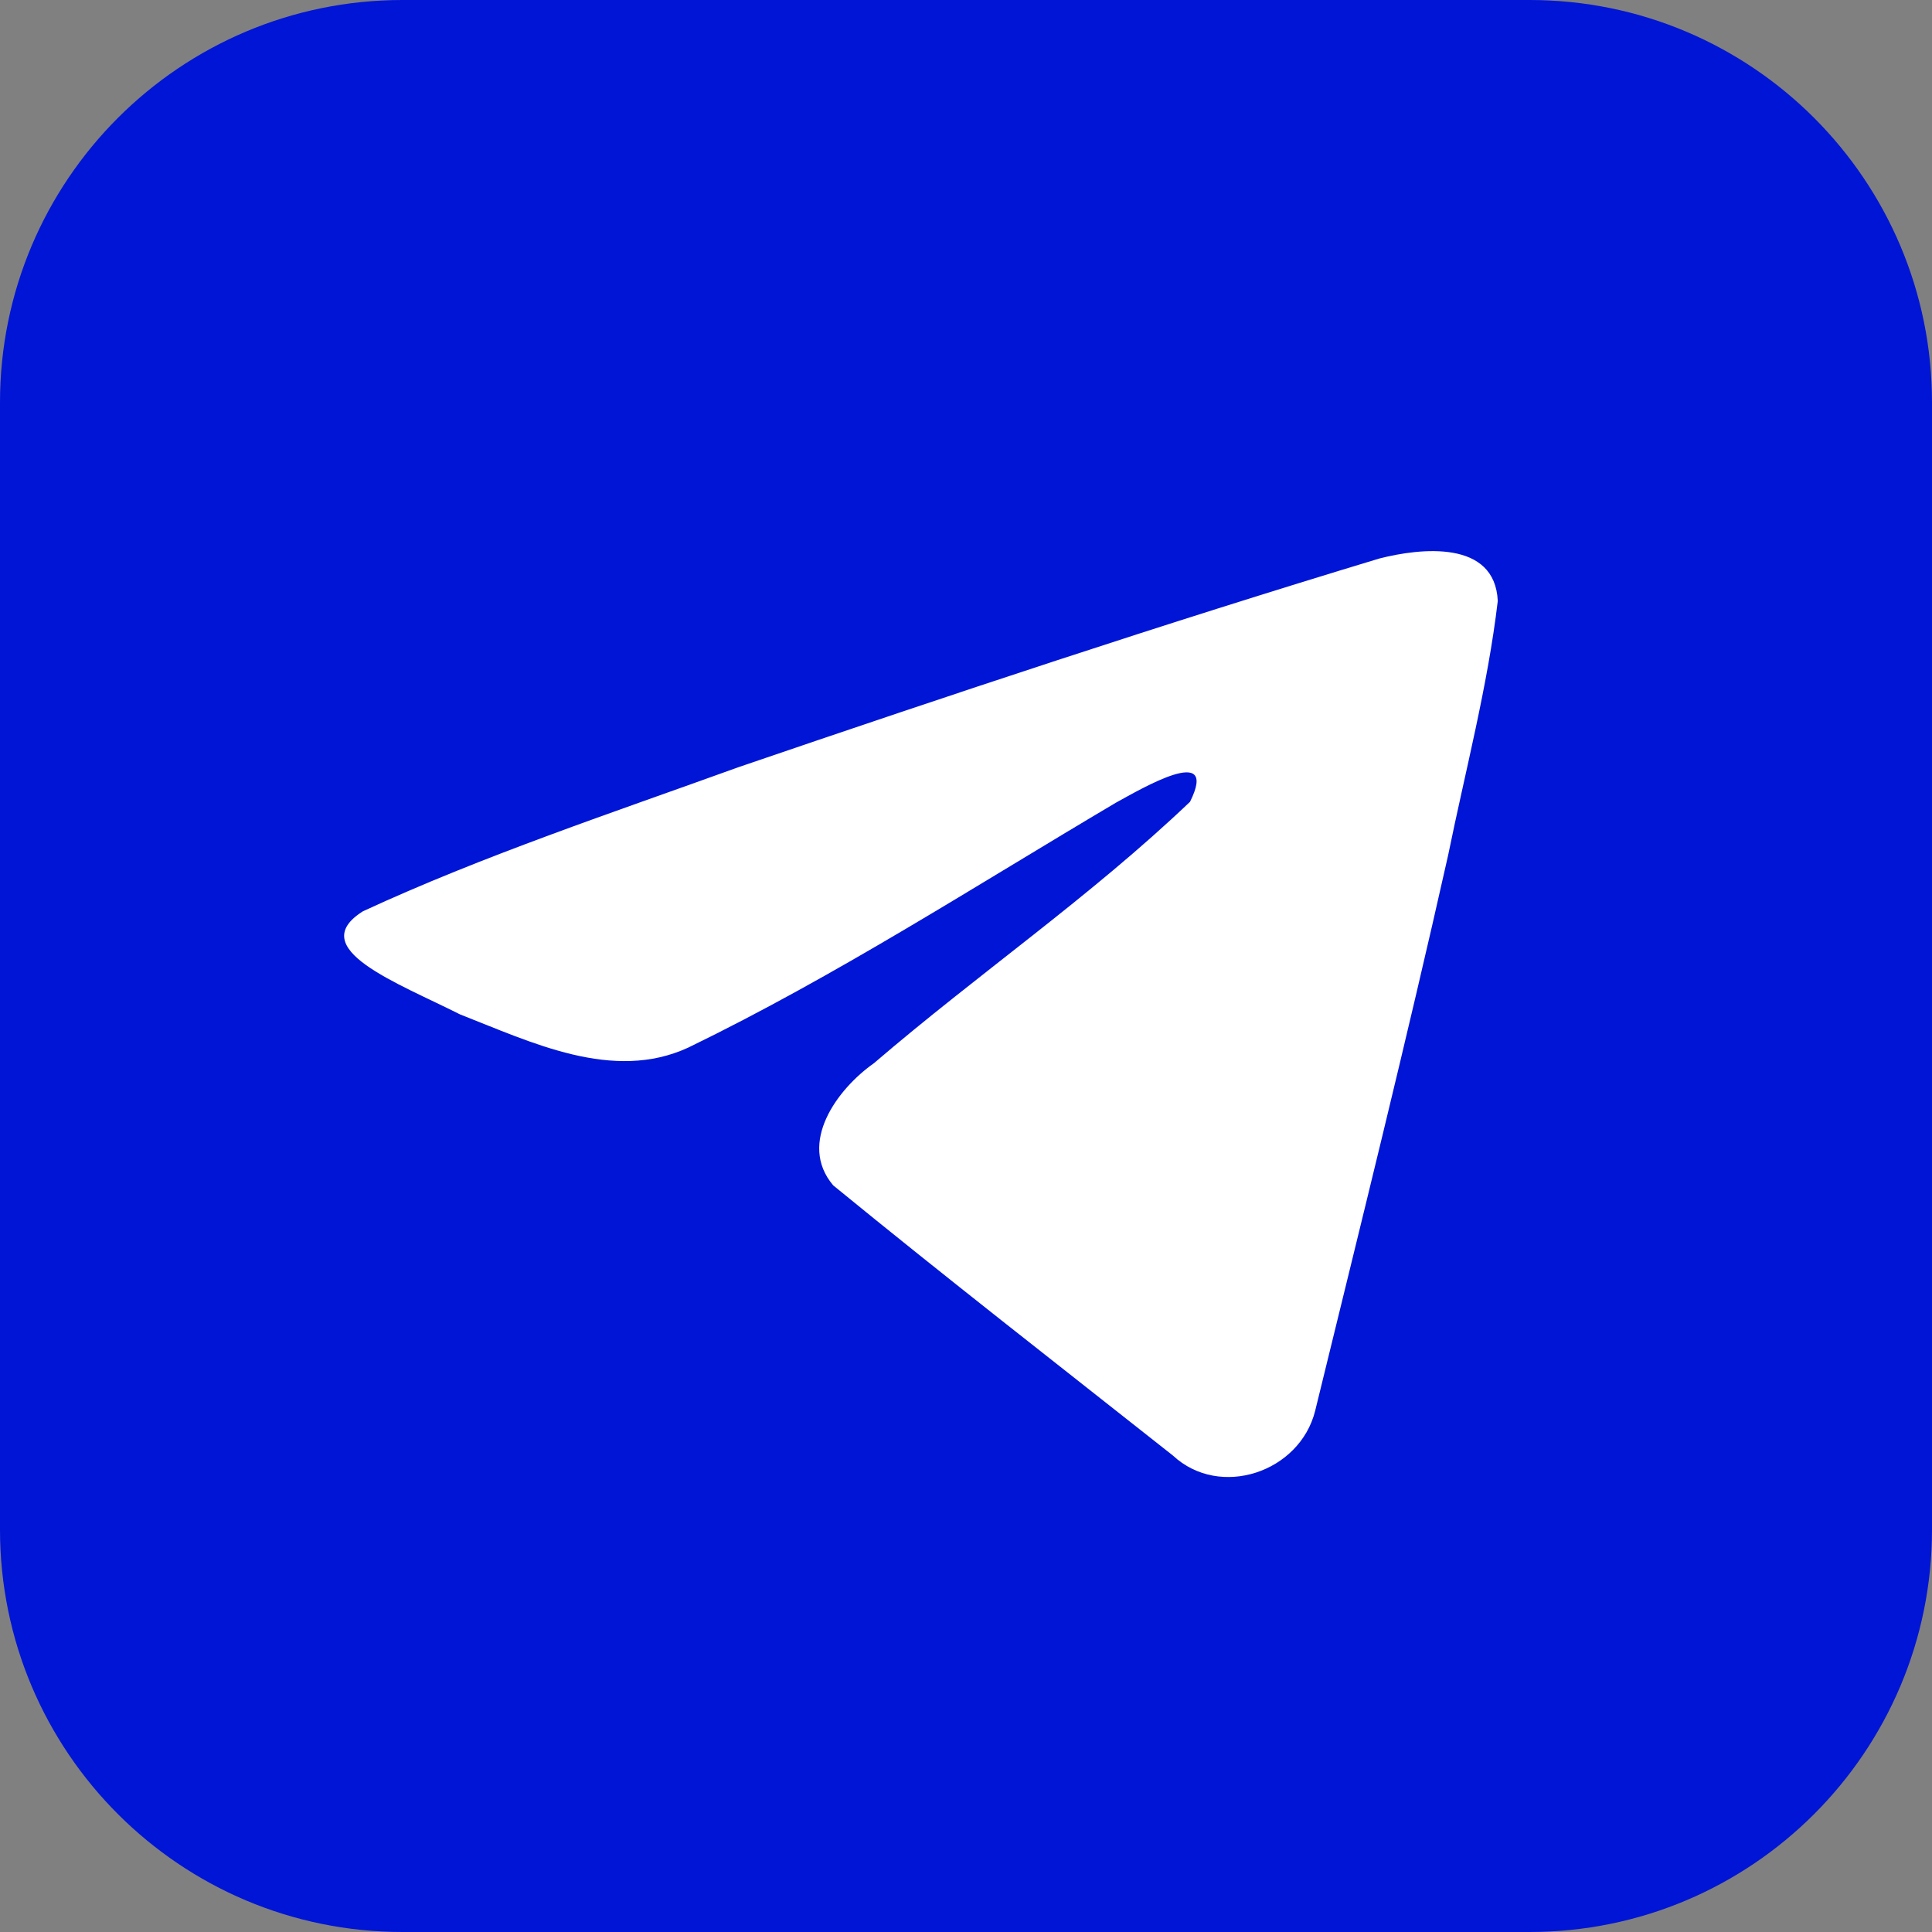
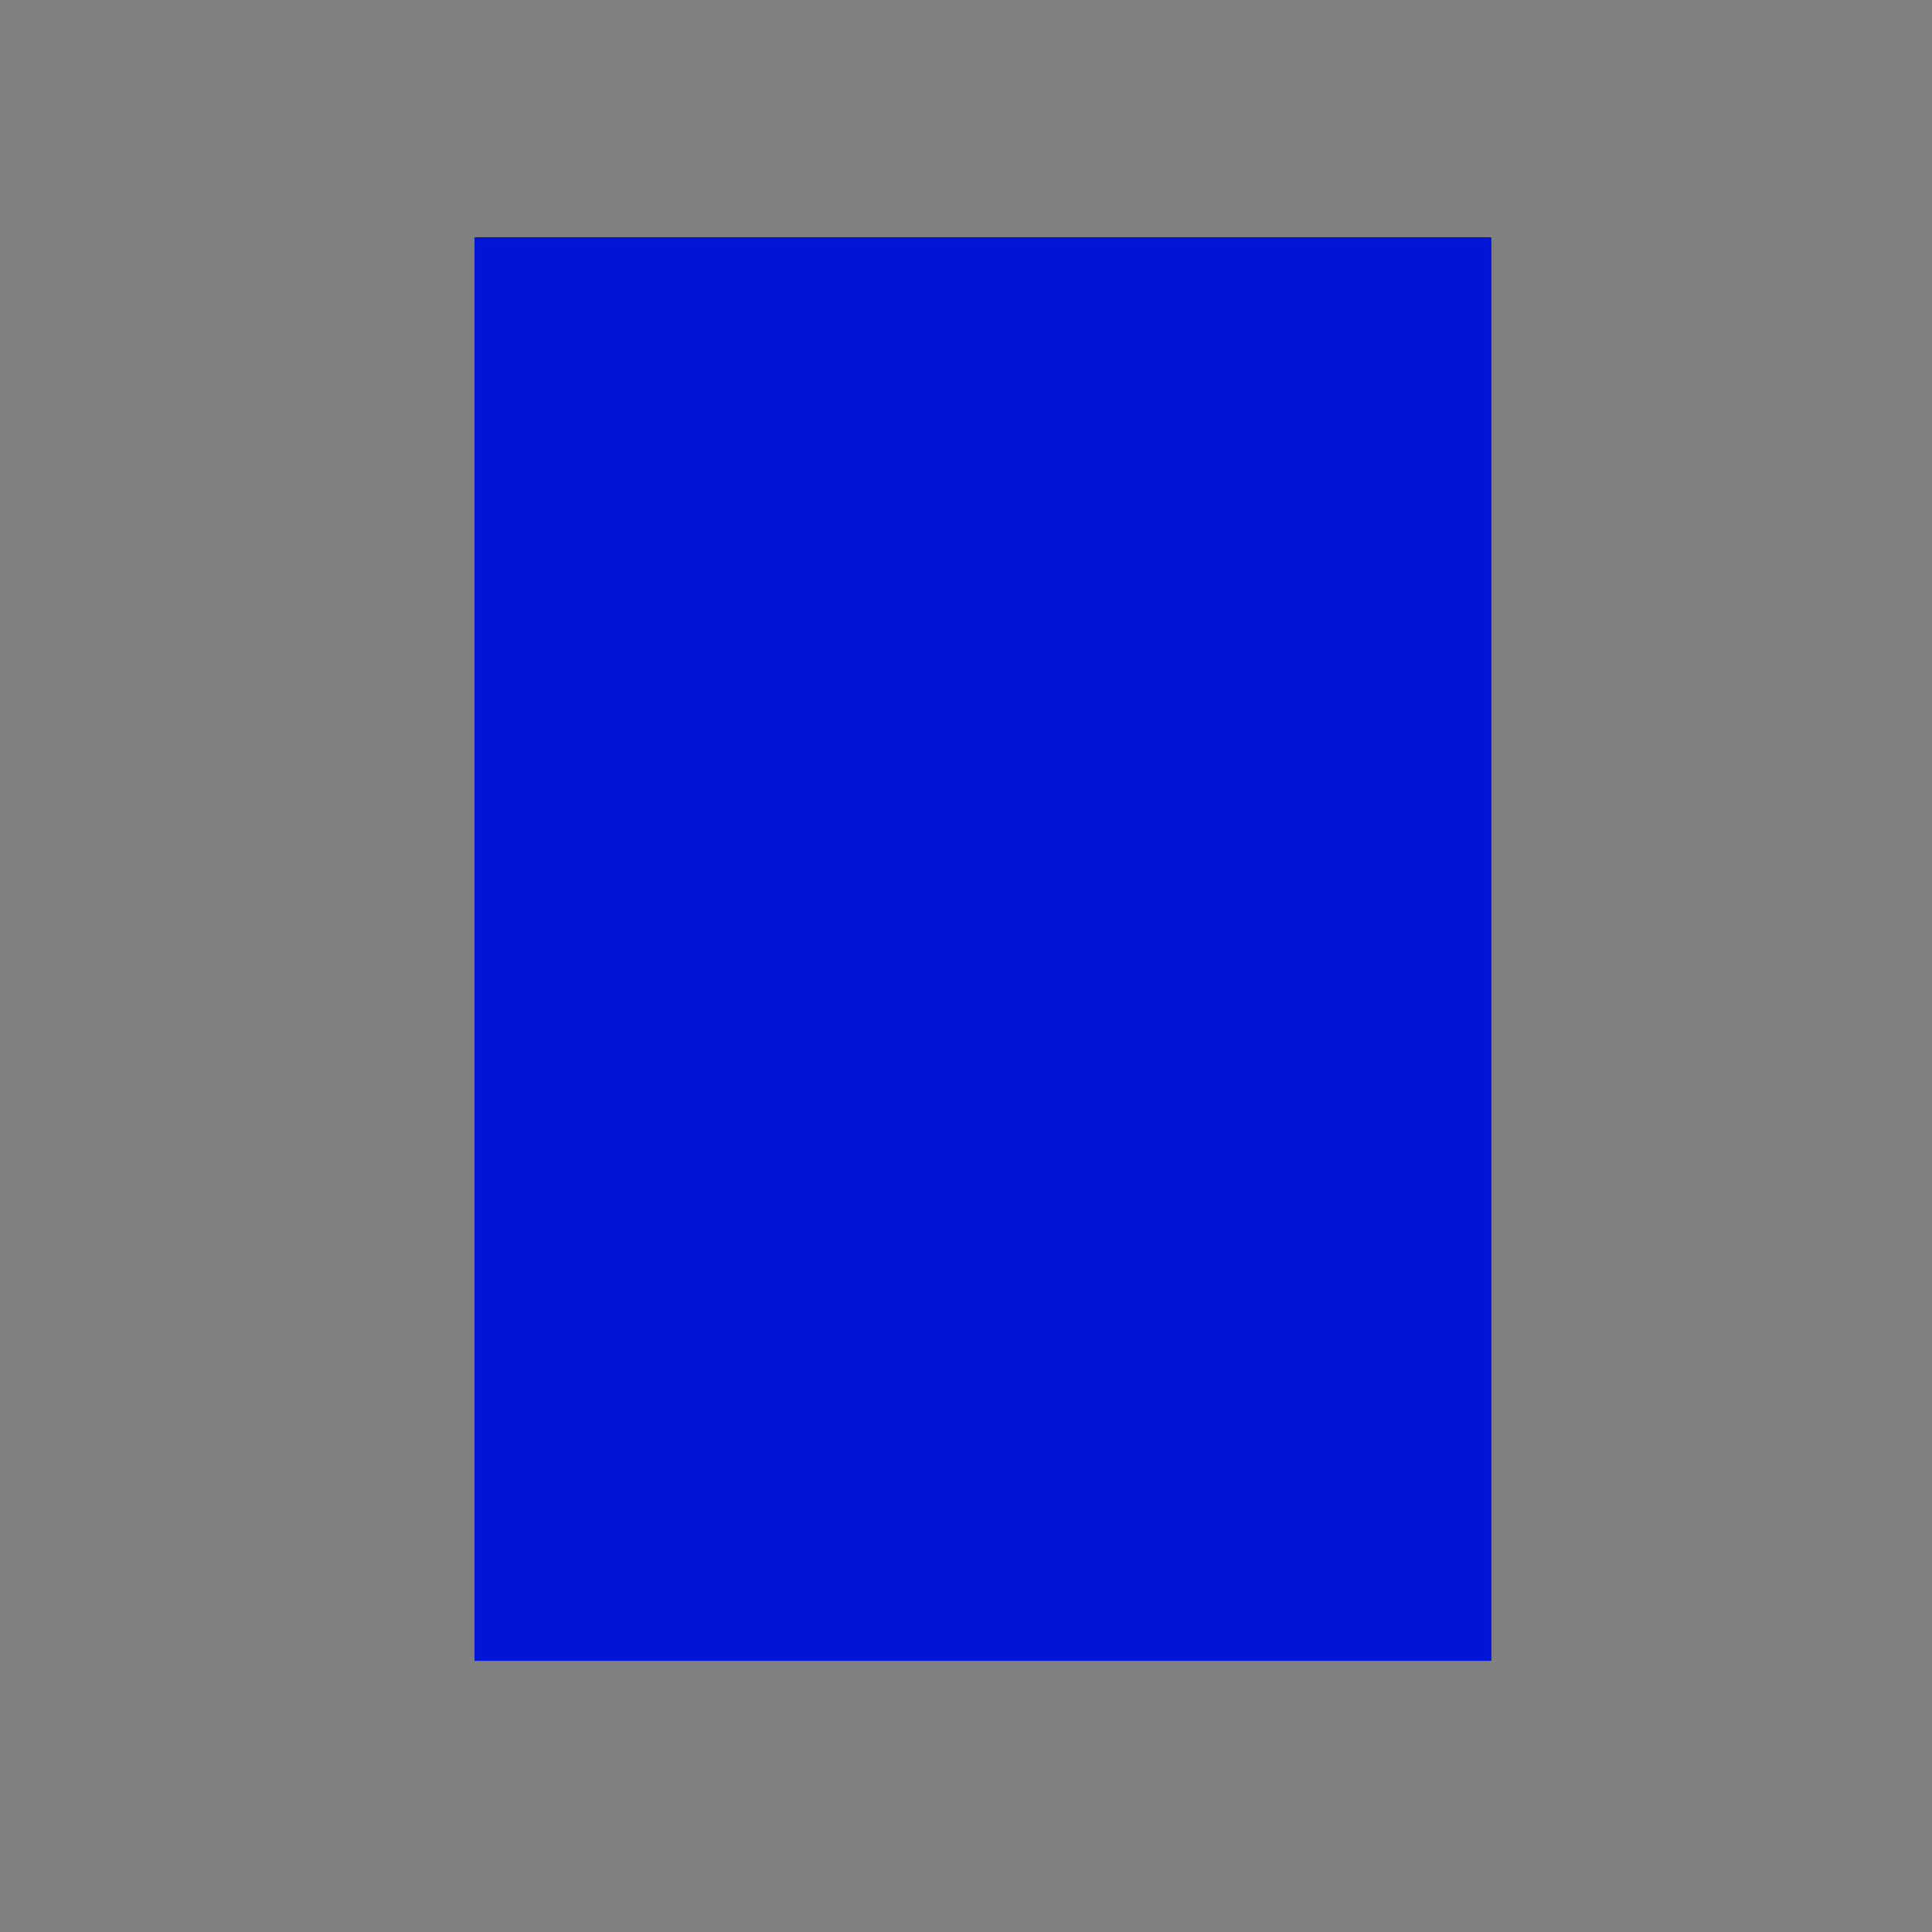
<svg xmlns="http://www.w3.org/2000/svg" width="57" height="57" viewBox="0 0 57 57" fill="none">
  <rect x="0" y="0" width="57" height="57" fill="#808080" stroke="none" />
-   <path d="M45.125 0L11.875 0C5.318 0 0 5.318 0 11.875L0 45.125C0 51.682 5.318 57 11.875 57H45.125C51.685 57 57 51.682 57 45.125V11.875C57 5.318 51.685 0 45.125 0ZM38 16.625H33.431C31.97 16.625 30.875 17.224 30.875 18.736V21.375L38 21.375L37.435 28.5L30.875 28.5L30.875 47.5H23.75L23.75 28.5H19V21.375H23.75V16.808C23.75 12.006 26.277 9.5 31.97 9.5H38V16.625Z" fill="#0015D6" />
  <rect x="14" y="7" width="30" height="42" fill="#0015D6" />
-   <path d="M10.707 26.886C14.234 25.252 18.133 23.956 21.785 22.635C28.056 20.492 34.349 18.396 40.691 16.479C41.921 16.163 44.107 15.925 44.189 17.731C43.89 20.257 43.232 22.742 42.723 25.238C41.493 30.718 40.135 36.17 38.801 41.625C38.346 43.441 35.987 44.228 34.607 42.945C31.258 40.297 27.881 37.671 24.581 34.971C23.527 33.724 24.703 32.128 25.781 31.37C28.889 28.704 32.141 26.482 35.109 23.656C35.98 21.908 33.68 23.268 32.924 23.681C28.754 26.148 24.669 28.789 20.308 30.906C18.084 31.936 15.665 30.744 13.575 29.929C11.717 28.992 8.967 27.984 10.707 26.886Z" fill="white" />
</svg>